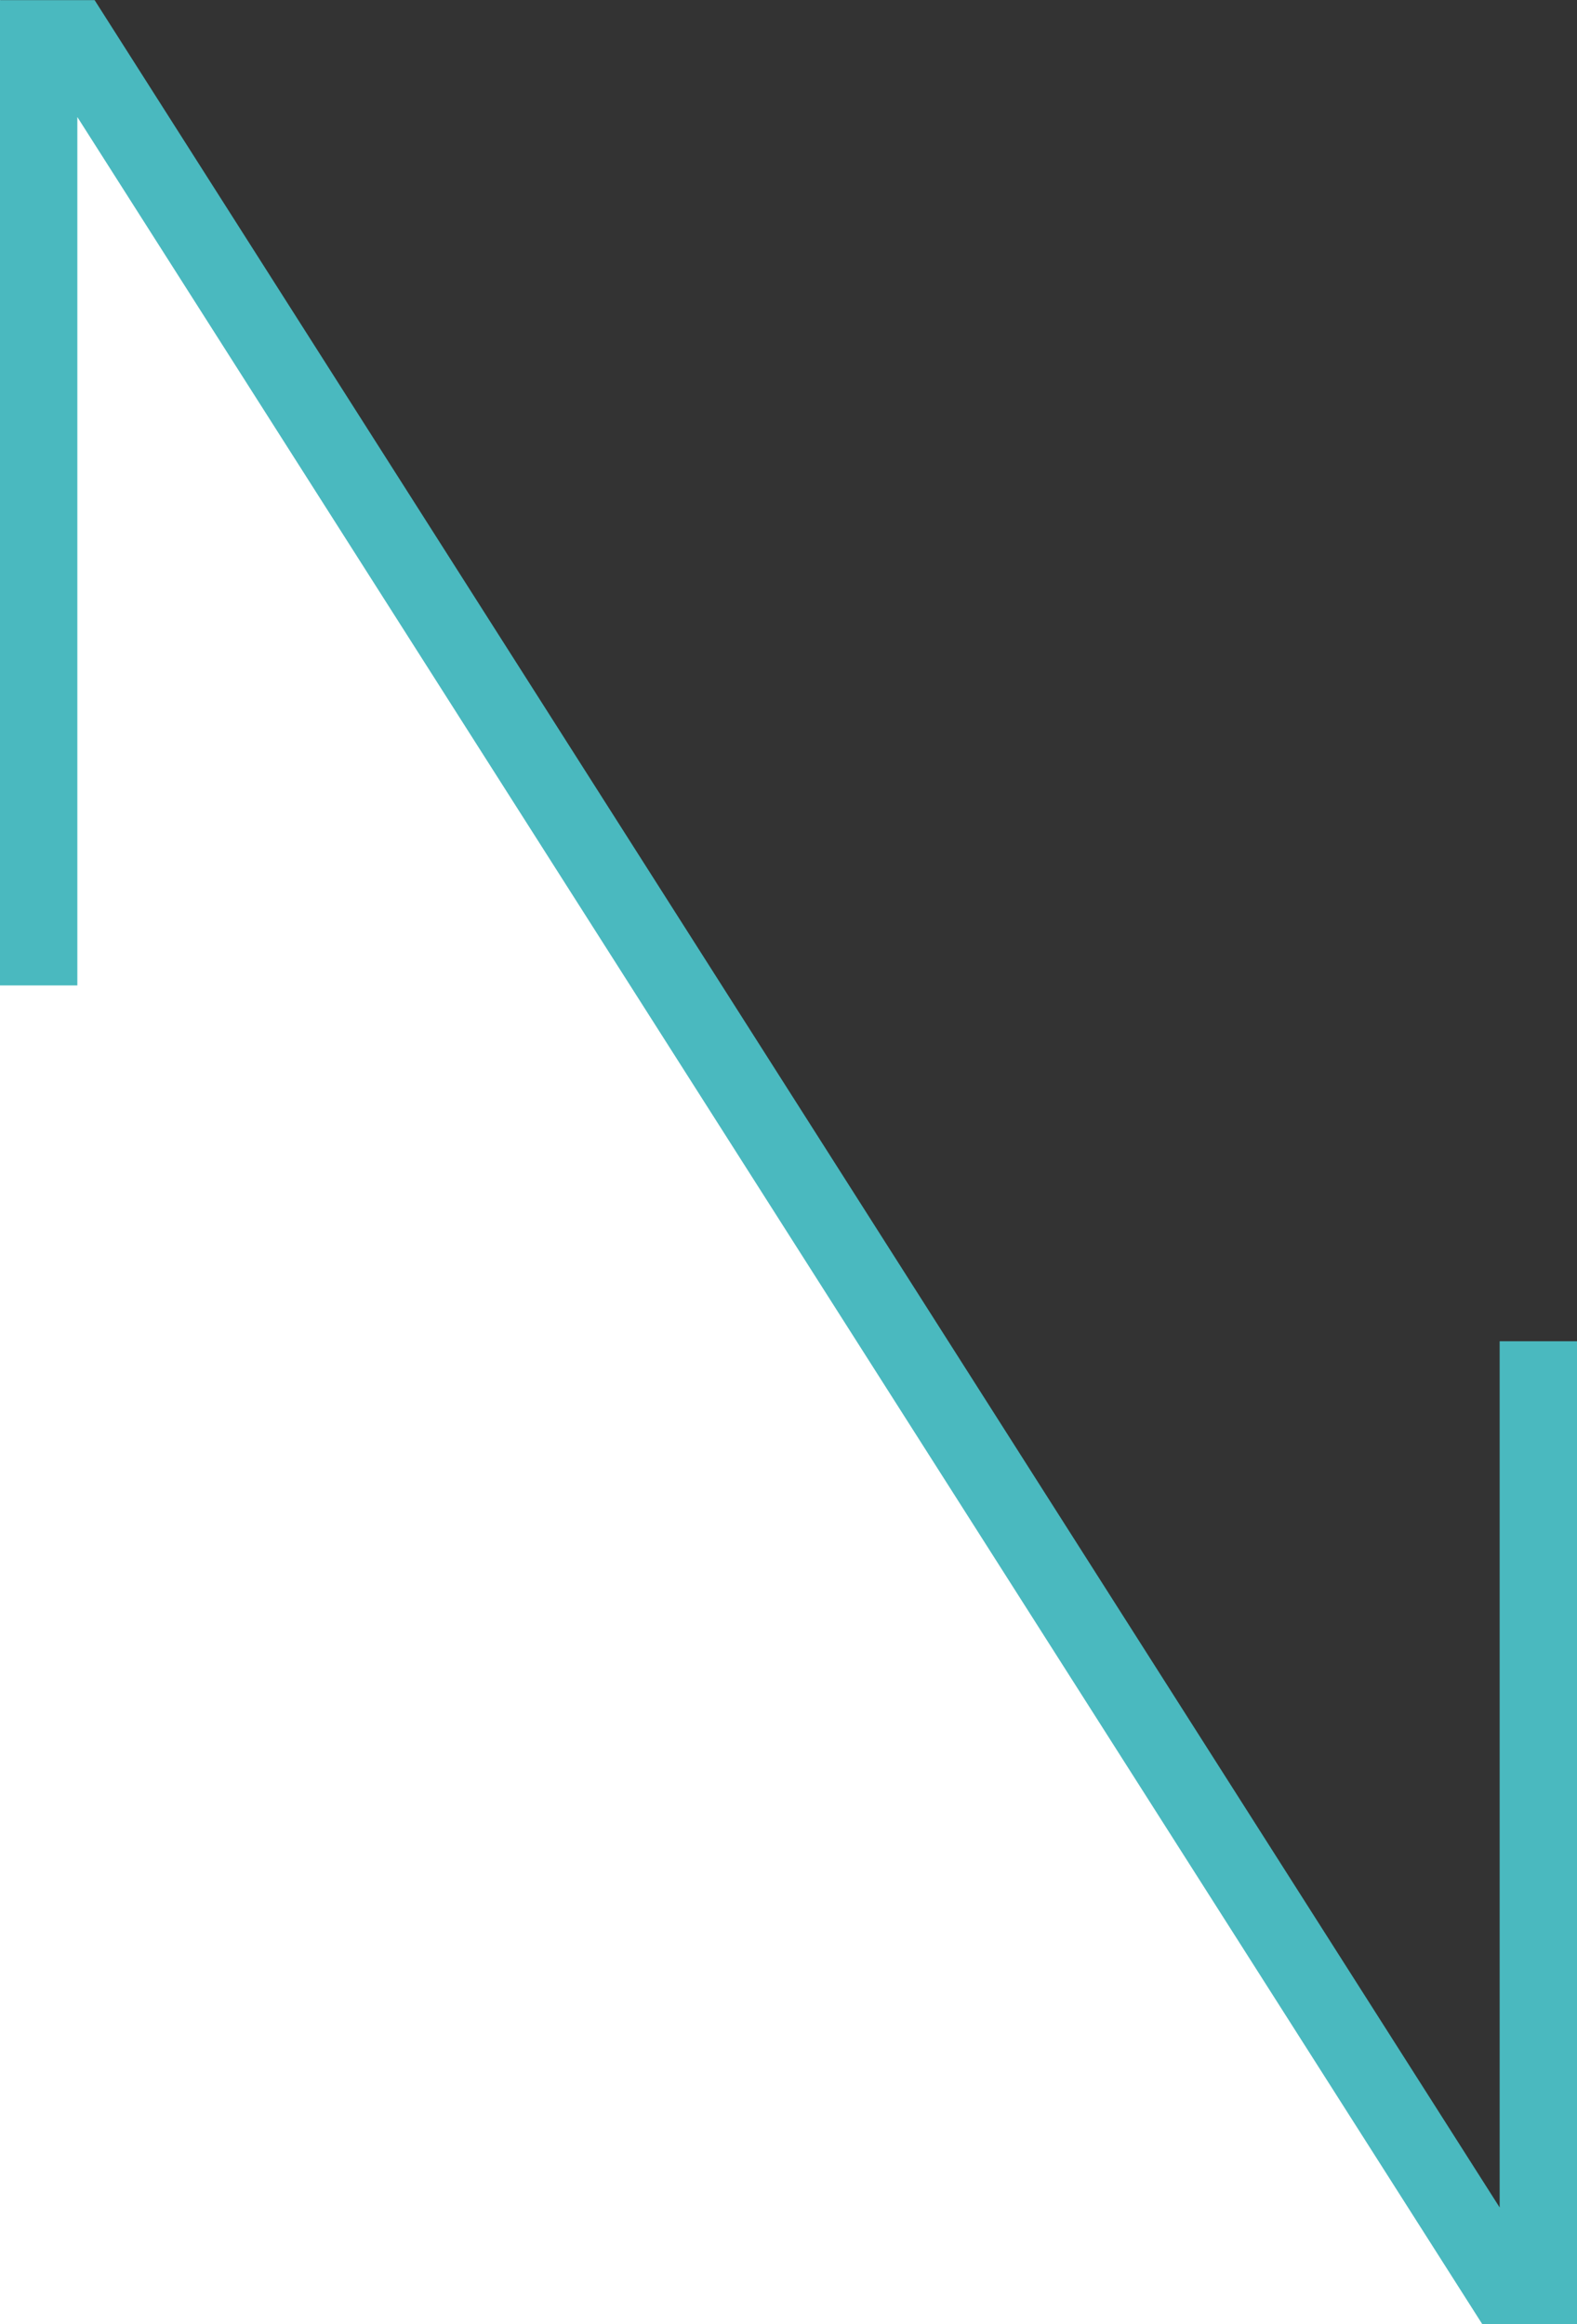
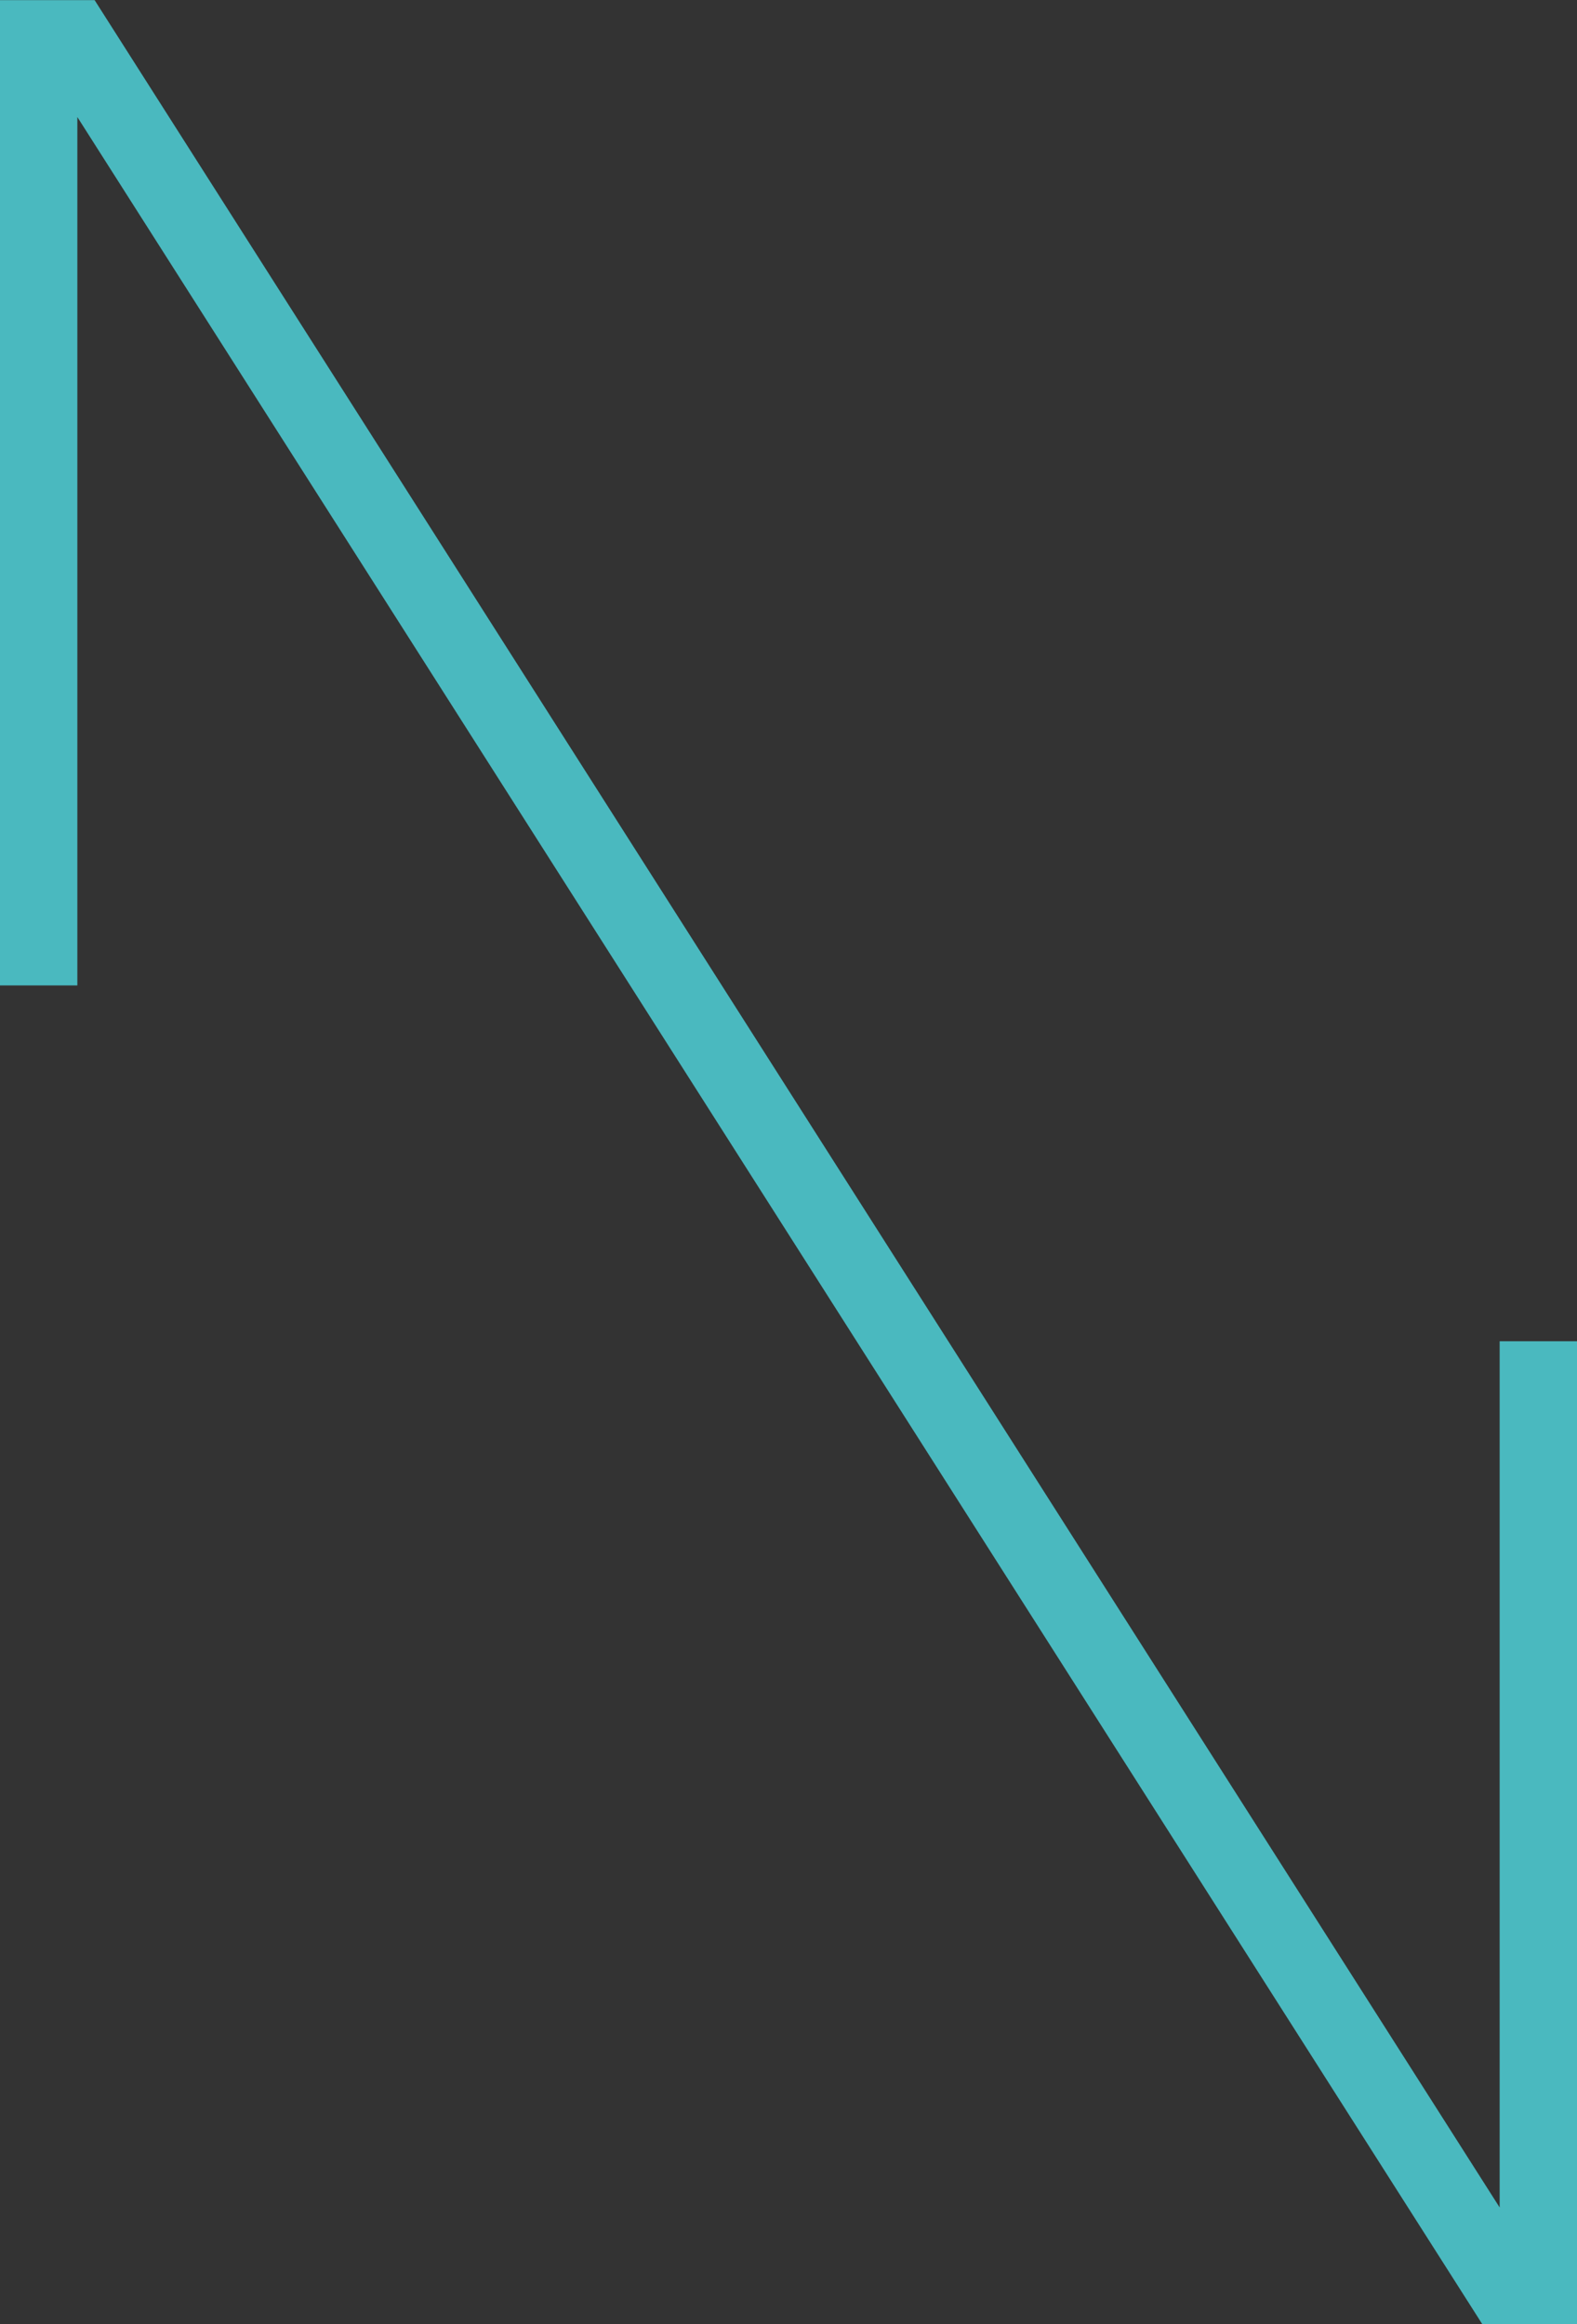
<svg xmlns="http://www.w3.org/2000/svg" xmlns:ns1="&amp;#38;ns_ai;" version="1.1" id="Ebene_1" x="0px" y="0px" viewBox="0 0 165.35 243.74" xml:space="preserve" width="165.35" height="243.74">
  <rect x="0" y="0" width="165.35" height="243.74" fill="#333333" stroke="none" />
  <defs id="defs62" />
-   <path id="path855" d="M 1.1409728e-6,-1.9173062e-5 165.35,243.943 77.147,244.011 H -0.323 Z" style="fill:#ffffff;fill-opacity:1;stroke:none;stroke-width:1;stroke-linecap:butt;stroke-linejoin:miter;stroke-miterlimit:4;stroke-dasharray:none;stroke-dashoffset:0;stroke-opacity:0.57;paint-order:normal" />
  <switch style="stroke-width:1" id="switch57" transform="matrix(1,0,0,1.001,-339.37,-74.232)">
    <g style="stroke-width:1" ns1:extraneous="self" id="g55">
      <g style="stroke-width:1" id="g53">
        <polygon points="504.72,214.68 496.61,214.68 496.61,305.43 349.29,74.17 339.37,74.17 339.37,177.4 347.48,177.4 347.48,86.42 494.95,317.91 504.56,317.91 504.72,317.91 " id="polygon51" style="fill:#4ab9bf;stroke-width:1" />
      </g>
    </g>
  </switch>
</svg>